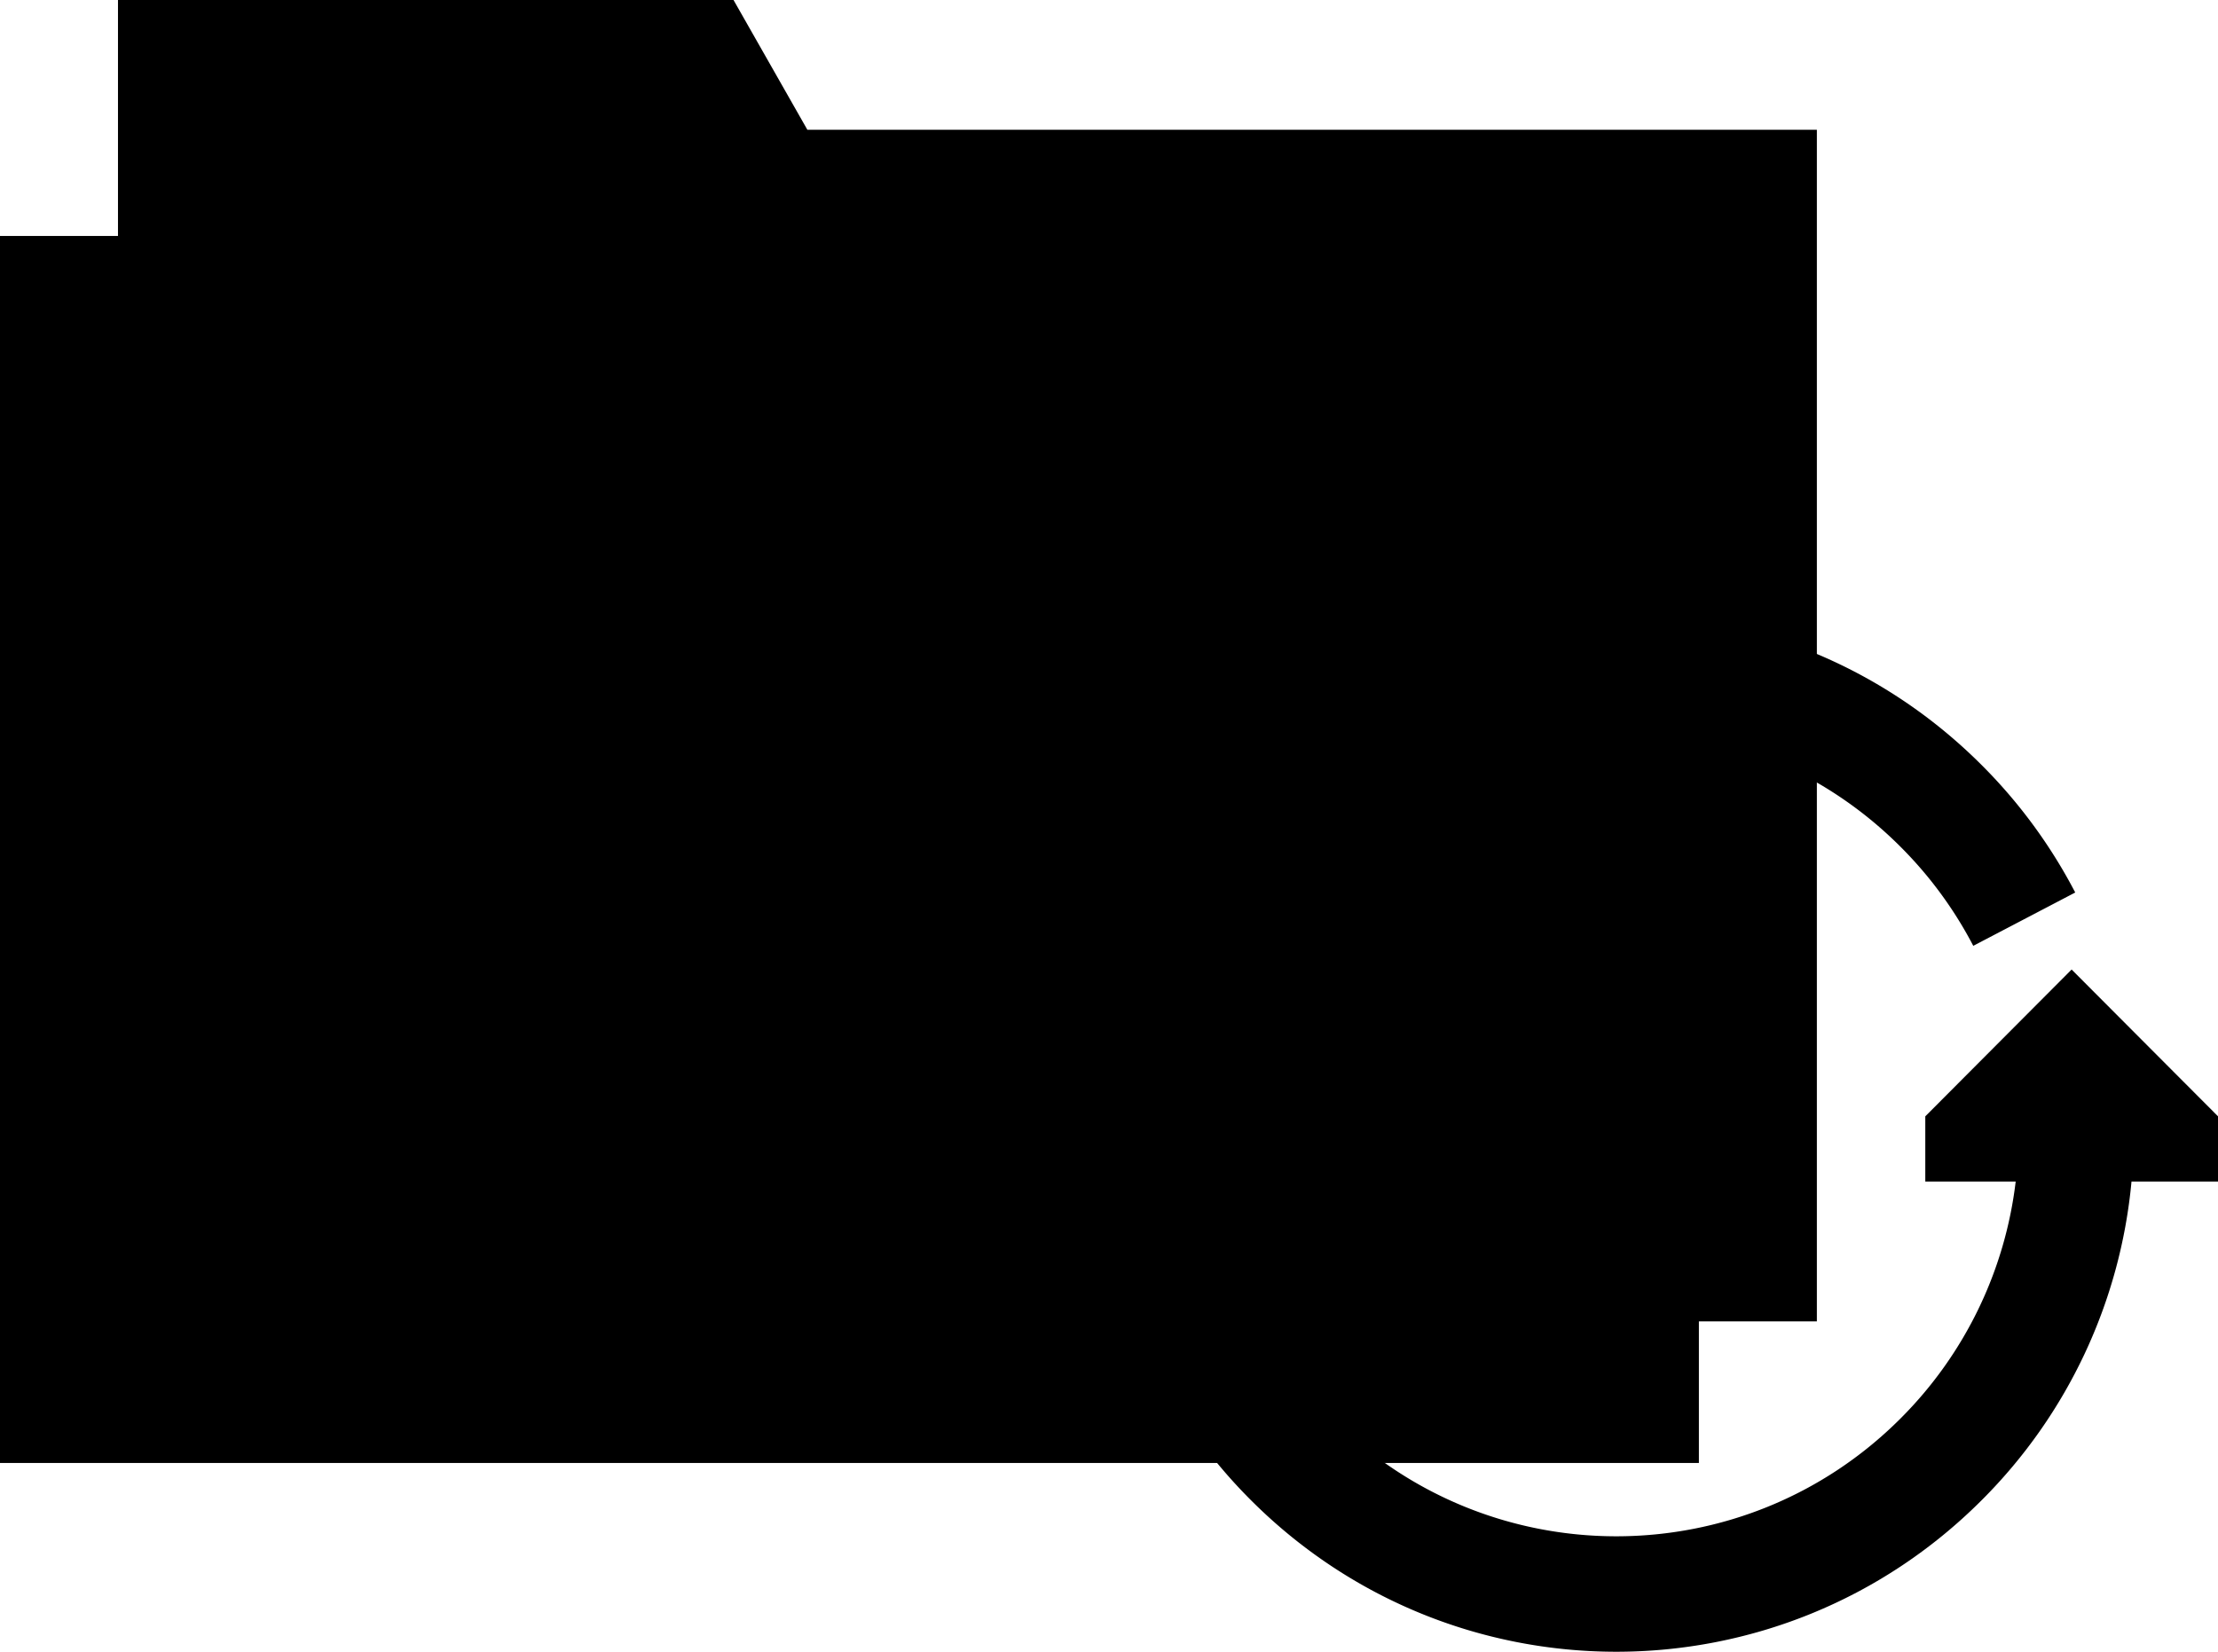
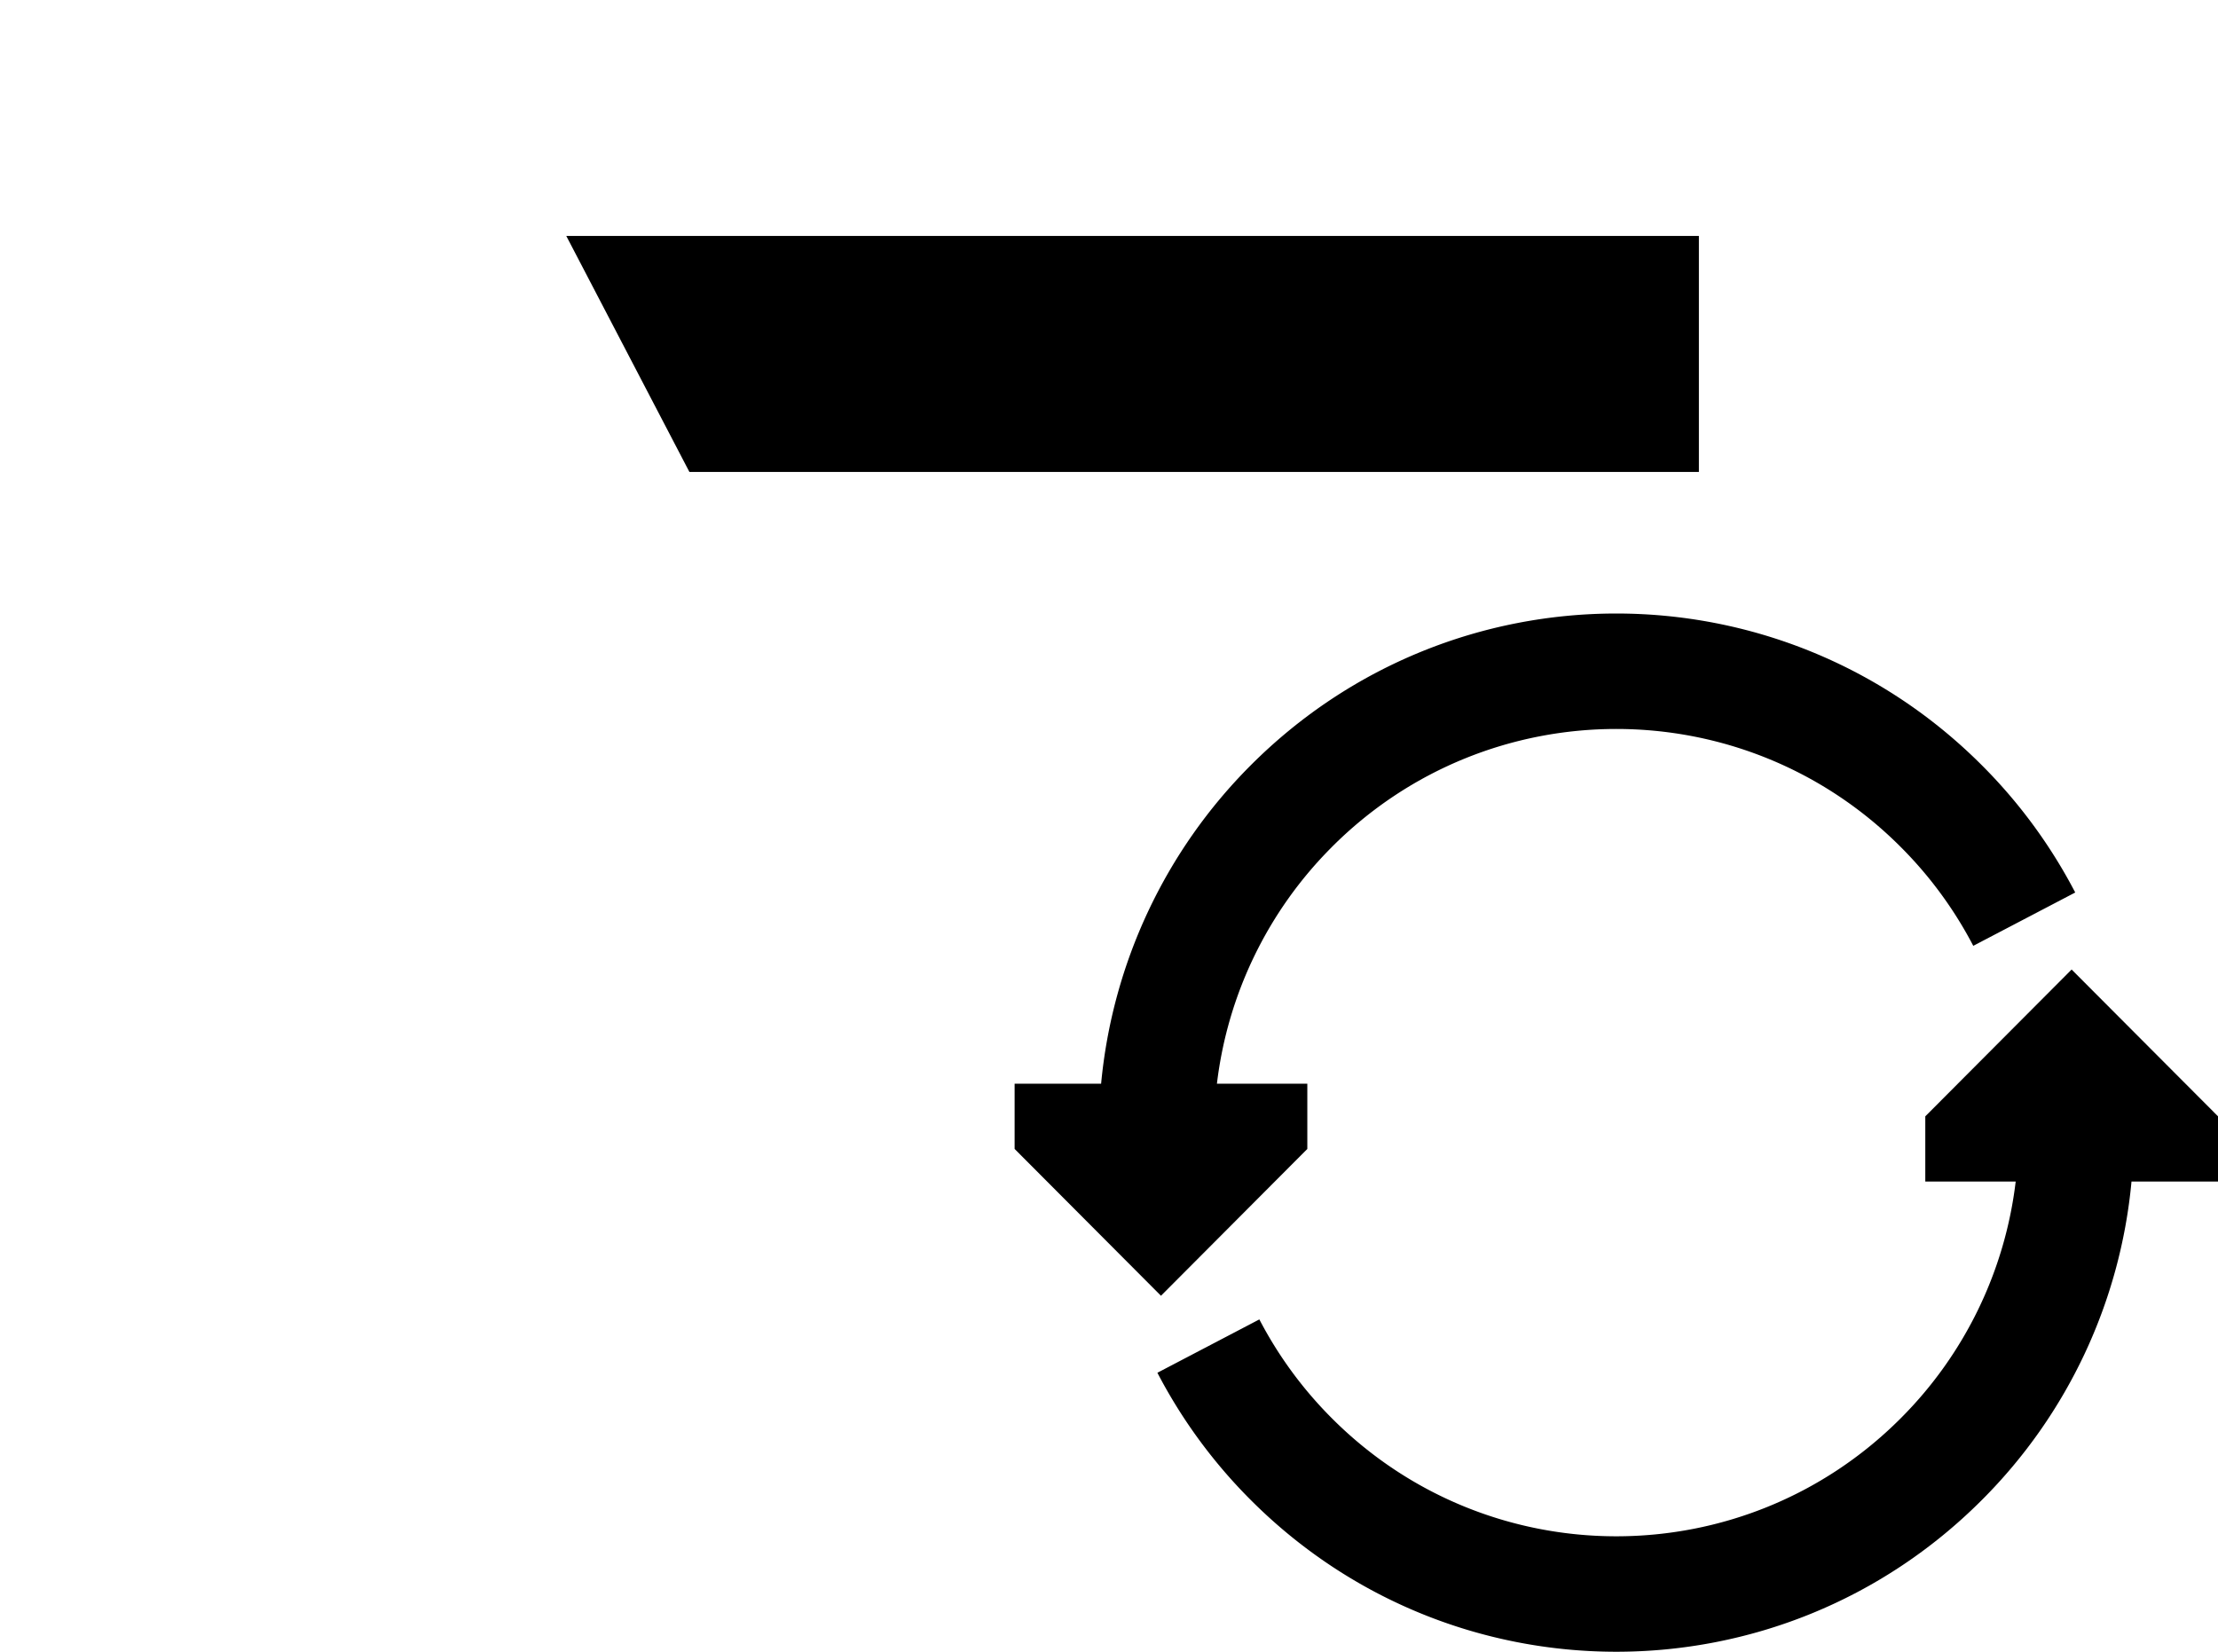
<svg xmlns="http://www.w3.org/2000/svg" fill="hsl(328.89 0% 100%)" viewBox="0 0 94 70" width="94" height="70">
-   <path fill-rule="evenodd" d="M31.087 0H5v56h72V5.5H34.217L31.087 0Z" clip-rule="evenodd" opacity=".2" />
-   <path d="M72 10H0v52h72V10Z" opacity=".4" />
  <path d="M72 10H24l5.217 10H72V10Z" opacity=".6" />
  <path fill-rule="evenodd" d="M56.44 35.902a17.036 17.036 0 0 0-4.866 10.024h3.831v2.766l-6.202 6.222L43 48.692v-2.766h3.666a21.988 21.988 0 0 1 6.327-13.48c8.567-8.594 22.447-8.594 31.014 0a21.966 21.966 0 0 1 3.942 5.378l-4.321 2.26a17.077 17.077 0 0 0-3.067-4.182c-6.658-6.678-17.464-6.678-24.122 0Zm-3.068 20.014a17.077 17.077 0 0 0 3.067 4.183c6.658 6.678 17.464 6.678 24.122 0a17.036 17.036 0 0 0 4.865-10.025h-3.831V47.31l6.202-6.222L94 47.309v2.765h-3.666a21.933 21.933 0 0 1-6.327 13.481c-8.567 8.594-22.447 8.594-31.014 0a21.968 21.968 0 0 1-3.942-5.378l4.321-2.261Z" clip-rule="evenodd" />
</svg>